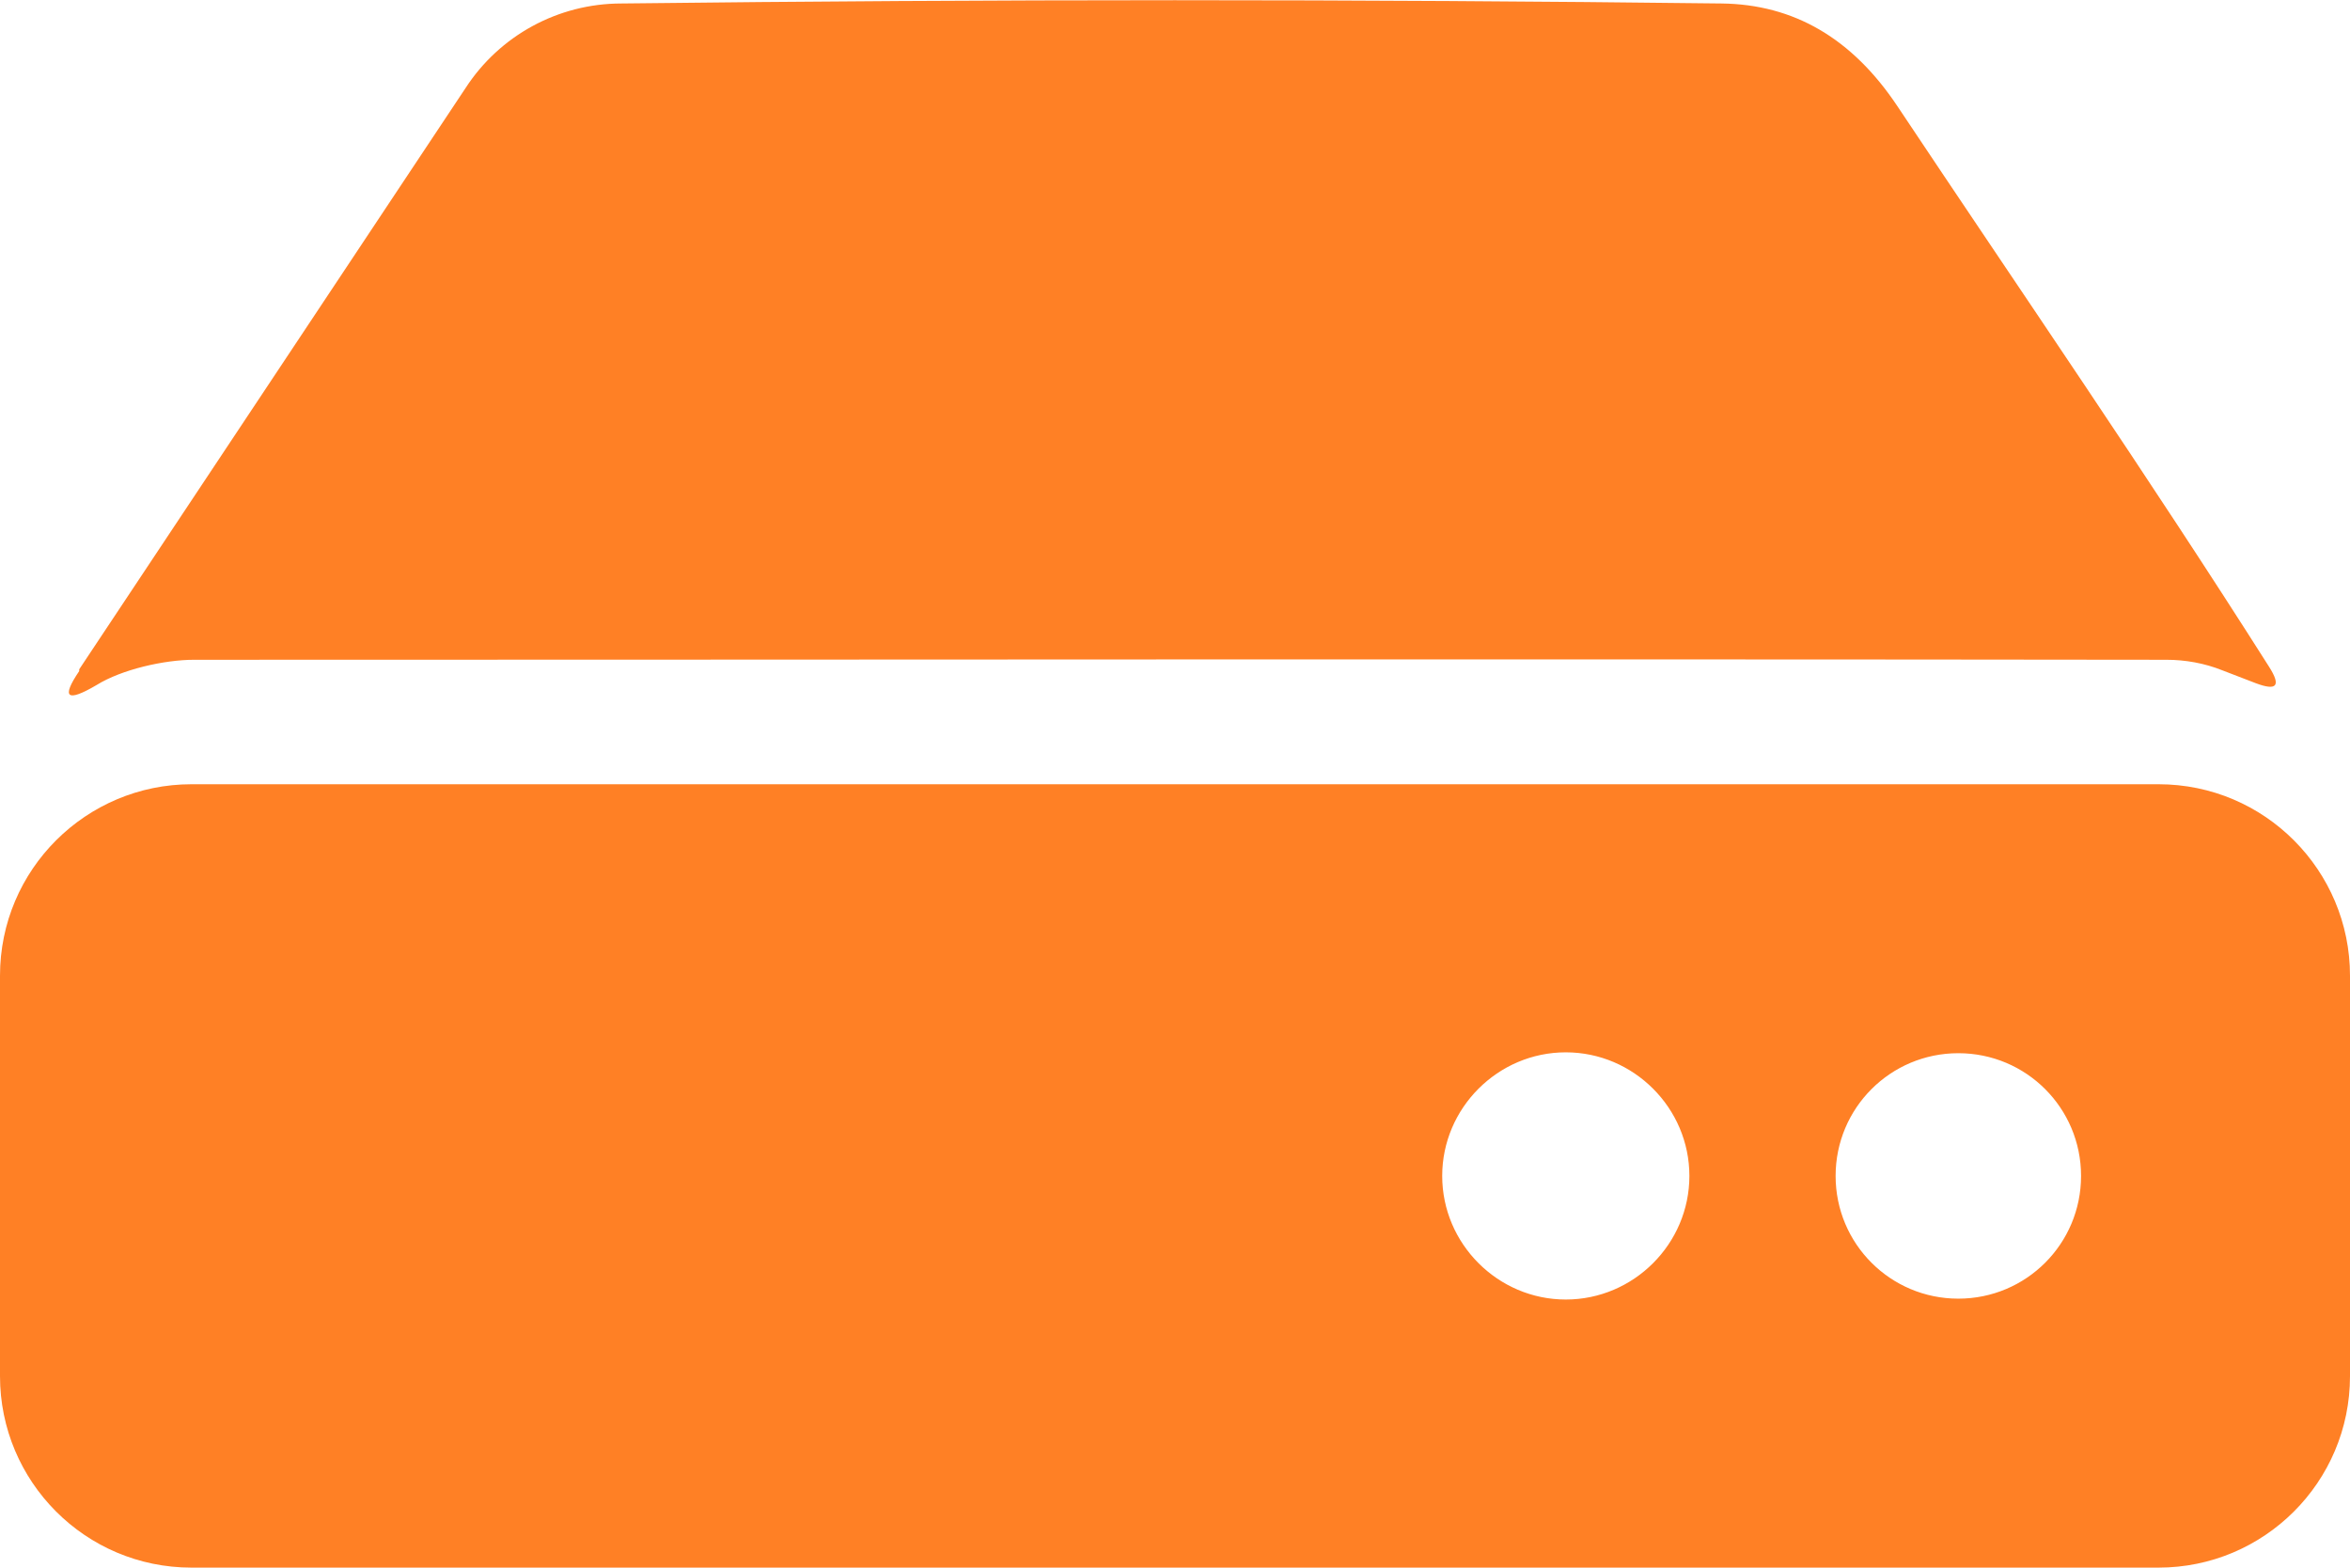
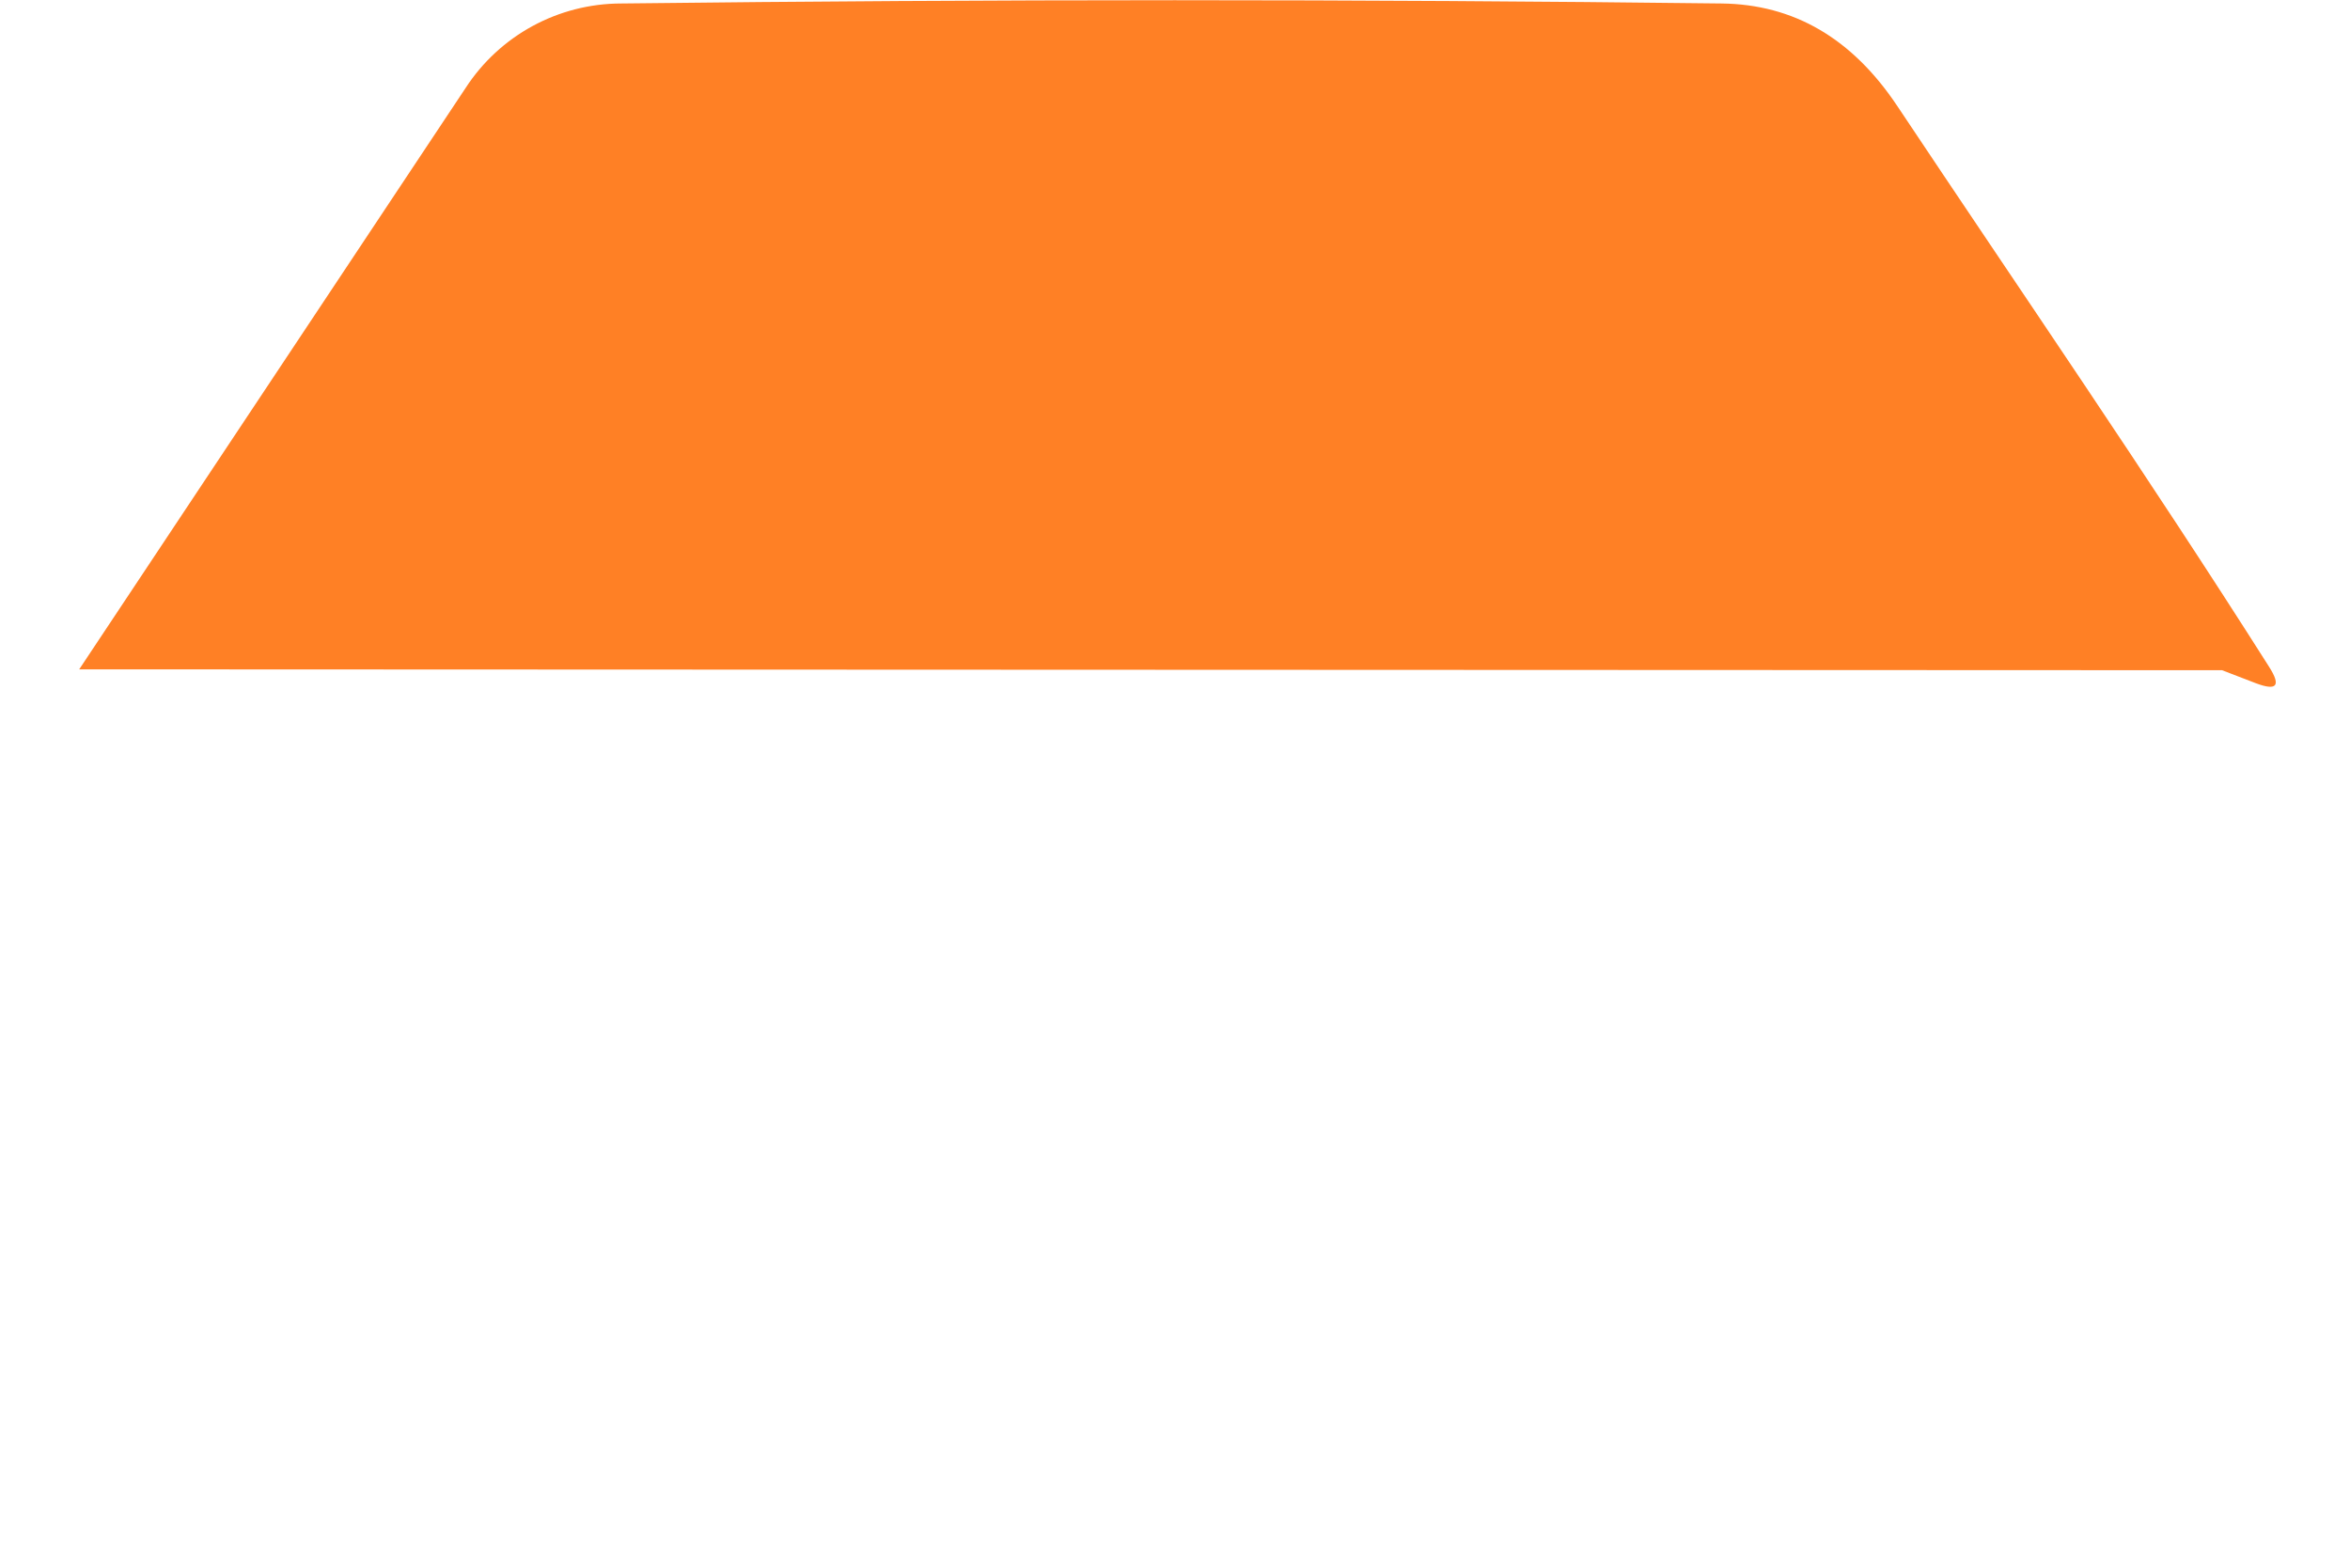
<svg xmlns="http://www.w3.org/2000/svg" id="Camada_2" data-name="Camada 2" viewBox="0 0 27 18.01">
  <g id="Camada_1-2" data-name="Camada 1">
    <g>
-       <path d="M.91,7.69L5.35,1.01C5.74.41,6.41.04,7.14.04,11.4-.01,15.62-.01,19.78.04c.83.01,1.5.4,2.02,1.18,1.42,2.13,2.88,4.25,4.27,6.44.14.22.09.28-.15.19l-.39-.15c-.2-.08-.42-.12-.64-.12-7.92-.01-15.48,0-22.66,0-.34,0-.83.11-1.12.29-.34.2-.41.15-.2-.16Z" fill="#ff8025" stroke-width="0" />
-       <path d="M27,15.81c0,1.22-.99,2.2-2.2,2.2H2.2c-1.22,0-2.2-.99-2.2-2.2v-4.6c0-1.22.99-2.2,2.2-2.2h22.6c1.22,0,2.2.99,2.2,2.2v4.6ZM23.91,13.51c0-.78-.63-1.41-1.41-1.41-.78,0-1.41.63-1.41,1.41h0c0,.78.63,1.41,1.41,1.41s1.41-.63,1.41-1.41ZM19.41,13.51c0-.78-.64-1.42-1.42-1.42h0c-.78,0-1.42.64-1.42,1.42h0c0,.78.64,1.42,1.42,1.42h0c.78,0,1.42-.64,1.42-1.42h0Z" fill="#ff8025" stroke-width="0" />
+       <path d="M.91,7.69L5.35,1.01C5.74.41,6.41.04,7.14.04,11.4-.01,15.62-.01,19.78.04c.83.01,1.5.4,2.02,1.18,1.42,2.13,2.88,4.25,4.27,6.44.14.22.09.28-.15.19l-.39-.15Z" fill="#ff8025" stroke-width="0" />
    </g>
  </g>
</svg>